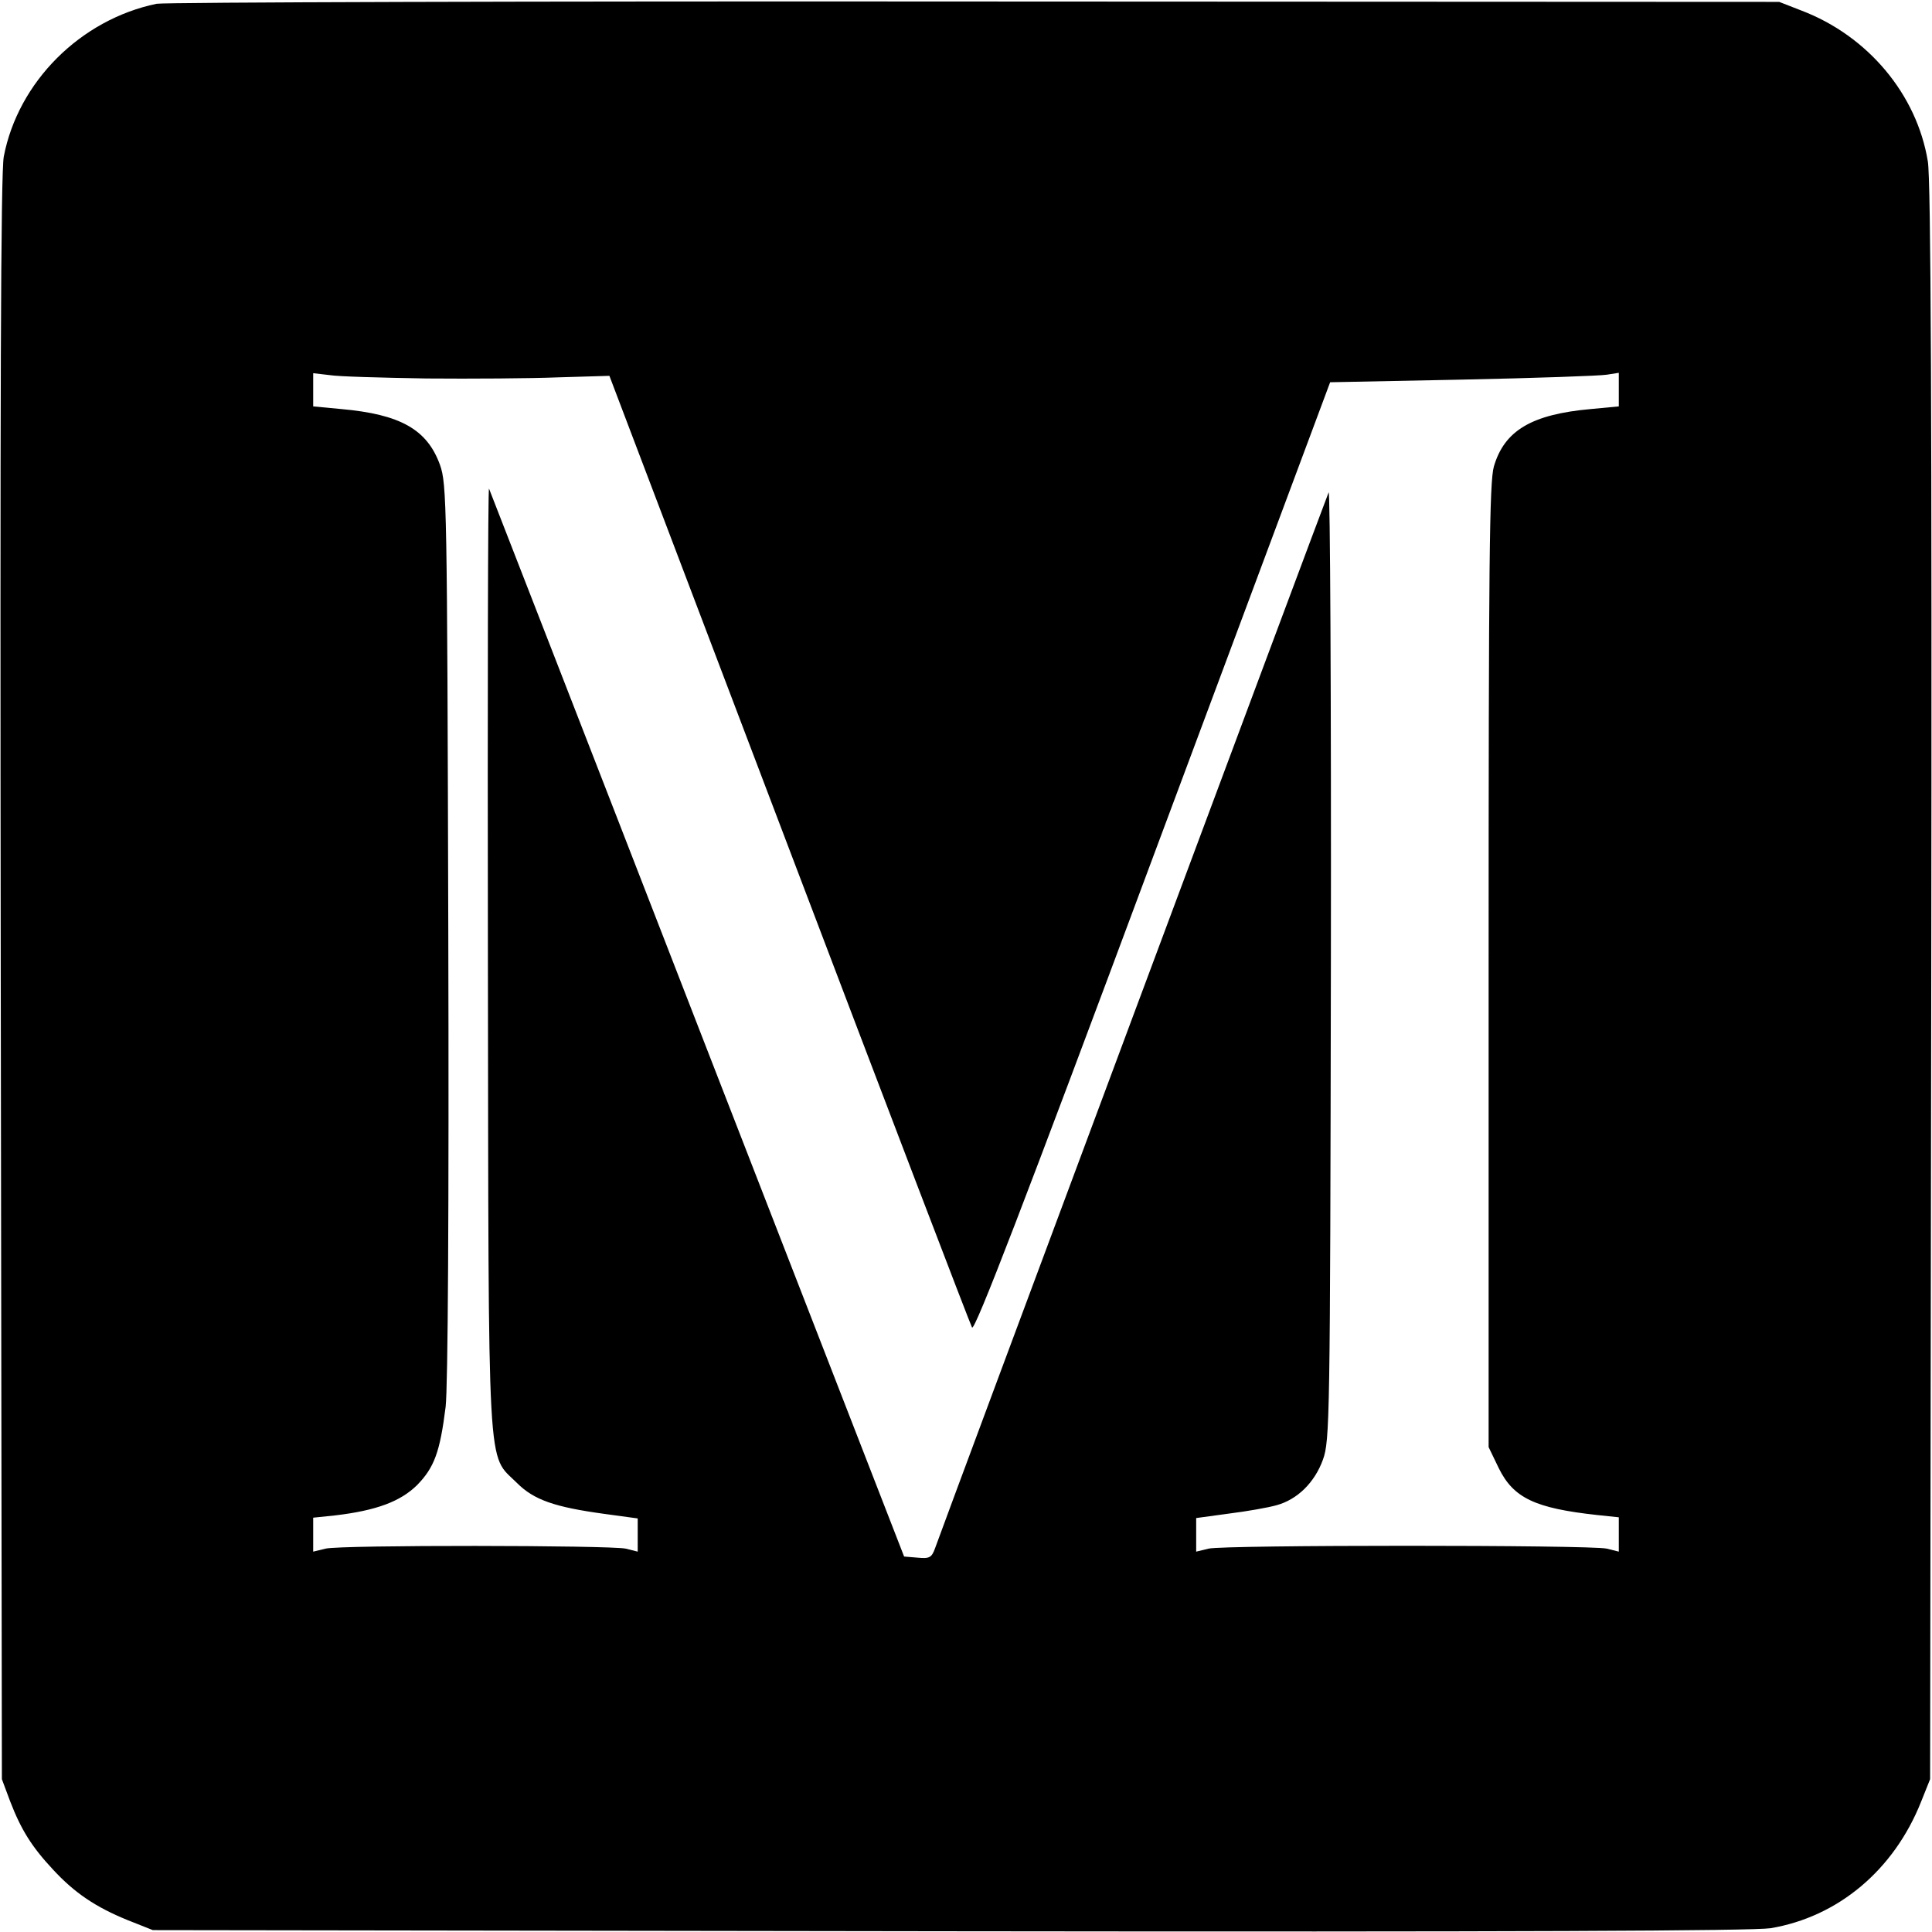
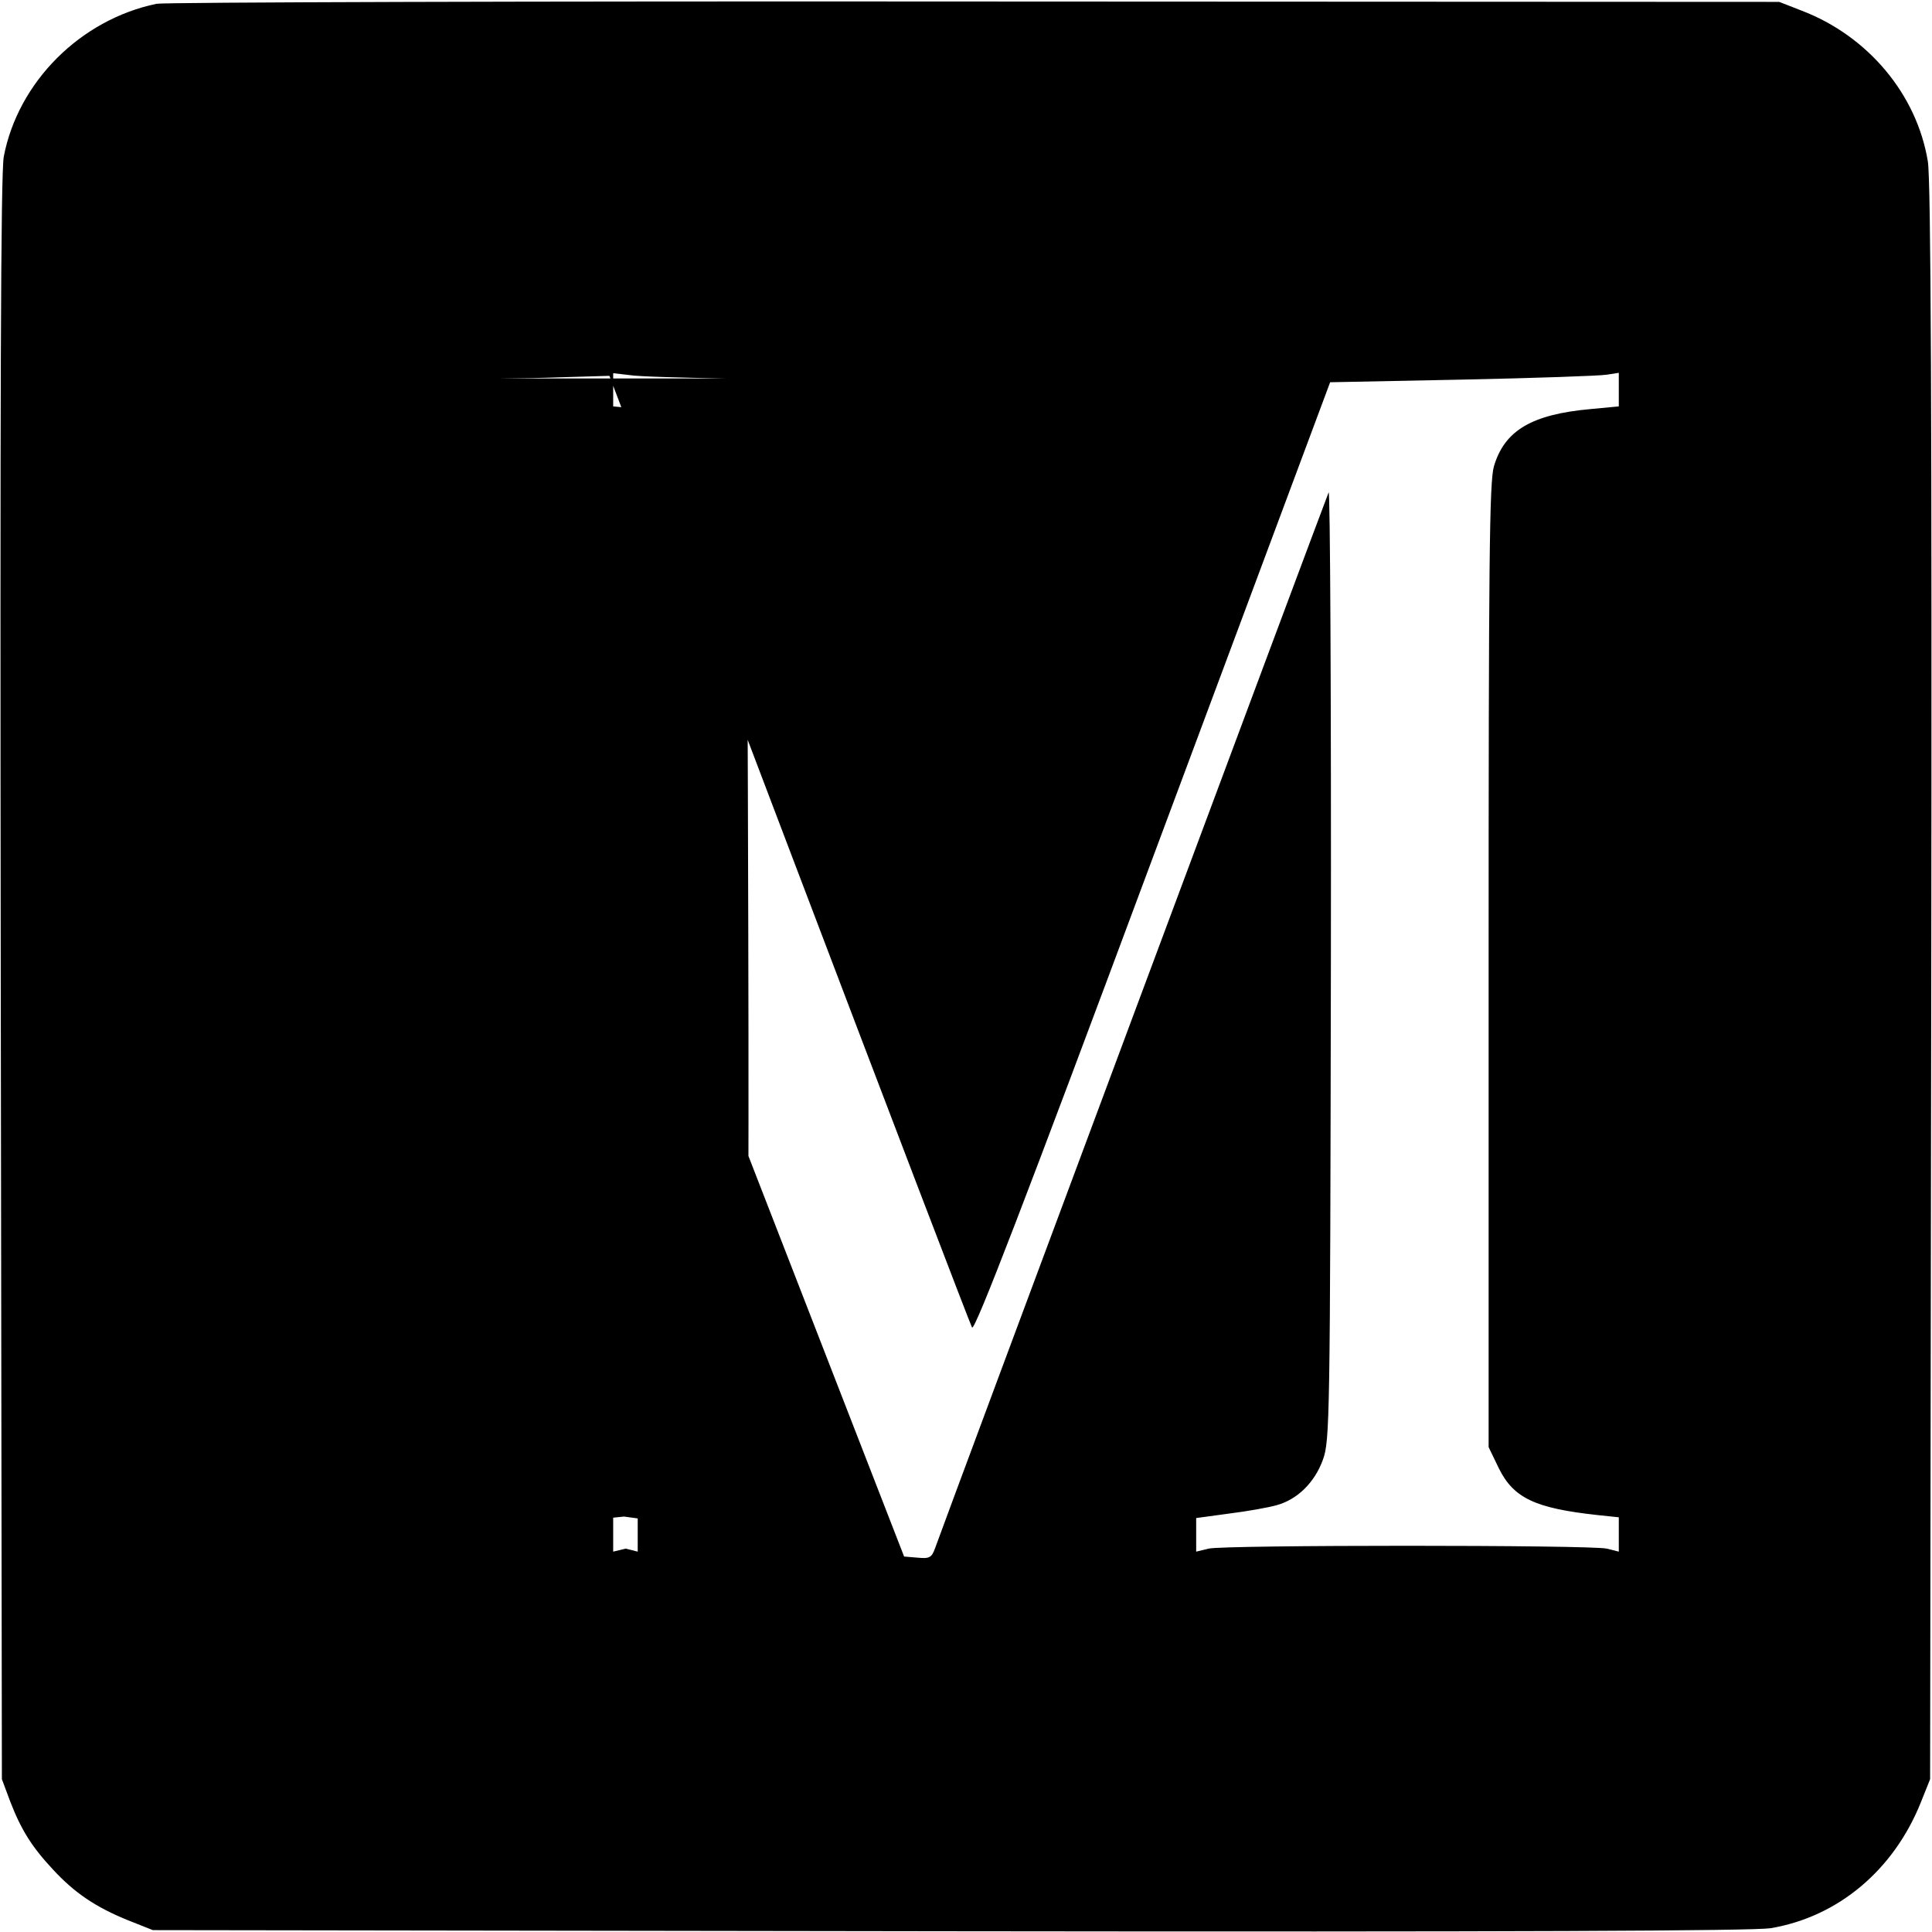
<svg xmlns="http://www.w3.org/2000/svg" version="1.0" width="512pt" height="512pt" viewBox="0 0 512 512" preserveAspectRatio="xMidYMid meet">
  <g transform="translate(0,512) scale(0.1,-0.1)" fill="#000000" stroke="none">
-     <path d="M415 5110 c-202 -42 -367 -207 -405 -405 -8 -44 -10 -633 -8 -2180 l3 -2120 22 -59 c29 -75 57 -120 113 -180 58 -63 114 -100 197 -134 l68 -27 2110 -3 c1515 -2 2129 1 2177 8 179 30 327 154 399 335 l24 60 3 2110 c2 1514 -1 2129 -9 2177 -29 178 -159 333 -335 400 l-59 23 -2130 1 c-1172 1 -2148 -2 -2170 -6z m715 -993 c118 -1 276 0 350 3 l135 4 476 -1253 c262 -690 480 -1260 485 -1269 7 -11 138 329 479 1245 l470 1260 350 7 c193 4 365 10 383 13 l32 5 0 -45 0 -44 -74 -7 c-157 -14 -229 -57 -257 -152 -12 -41 -14 -253 -14 -1324 l0 -1275 27 -56 c39 -79 96 -106 261 -124 l57 -6 0 -46 0 -45 -32 8 c-44 10 -1014 10 -1055 0 l-33 -8 0 45 0 44 88 12 c48 6 104 16 125 22 55 15 101 60 123 121 18 51 19 99 21 1318 1 700 -2 1256 -6 1245 -8 -18 -1021 -2735 -1043 -2798 -9 -25 -15 -28 -46 -25 l-36 3 -548 1410 c-301 776 -550 1415 -552 1420 -3 6 -4 -552 -3 -1240 2 -1407 -3 -1315 77 -1395 45 -45 100 -64 232 -82 l88 -12 0 -44 0 -44 -32 8 c-44 9 -754 10 -795 0 l-33 -8 0 45 0 45 58 6 c110 13 173 37 217 80 46 47 61 88 76 208 6 53 9 514 7 1263 -3 1132 -4 1182 -22 1233 -34 94 -105 134 -262 148 l-74 7 0 44 0 44 43 -5 c23 -4 139 -7 257 -9z" />
+     <path d="M415 5110 c-202 -42 -367 -207 -405 -405 -8 -44 -10 -633 -8 -2180 l3 -2120 22 -59 c29 -75 57 -120 113 -180 58 -63 114 -100 197 -134 l68 -27 2110 -3 c1515 -2 2129 1 2177 8 179 30 327 154 399 335 l24 60 3 2110 c2 1514 -1 2129 -9 2177 -29 178 -159 333 -335 400 l-59 23 -2130 1 c-1172 1 -2148 -2 -2170 -6z m715 -993 c118 -1 276 0 350 3 l135 4 476 -1253 c262 -690 480 -1260 485 -1269 7 -11 138 329 479 1245 l470 1260 350 7 c193 4 365 10 383 13 l32 5 0 -45 0 -44 -74 -7 c-157 -14 -229 -57 -257 -152 -12 -41 -14 -253 -14 -1324 l0 -1275 27 -56 c39 -79 96 -106 261 -124 l57 -6 0 -46 0 -45 -32 8 c-44 10 -1014 10 -1055 0 l-33 -8 0 45 0 44 88 12 c48 6 104 16 125 22 55 15 101 60 123 121 18 51 19 99 21 1318 1 700 -2 1256 -6 1245 -8 -18 -1021 -2735 -1043 -2798 -9 -25 -15 -28 -46 -25 l-36 3 -548 1410 c-301 776 -550 1415 -552 1420 -3 6 -4 -552 -3 -1240 2 -1407 -3 -1315 77 -1395 45 -45 100 -64 232 -82 l88 -12 0 -44 0 -44 -32 8 l-33 -8 0 45 0 45 58 6 c110 13 173 37 217 80 46 47 61 88 76 208 6 53 9 514 7 1263 -3 1132 -4 1182 -22 1233 -34 94 -105 134 -262 148 l-74 7 0 44 0 44 43 -5 c23 -4 139 -7 257 -9z" />
  </g>
</svg>